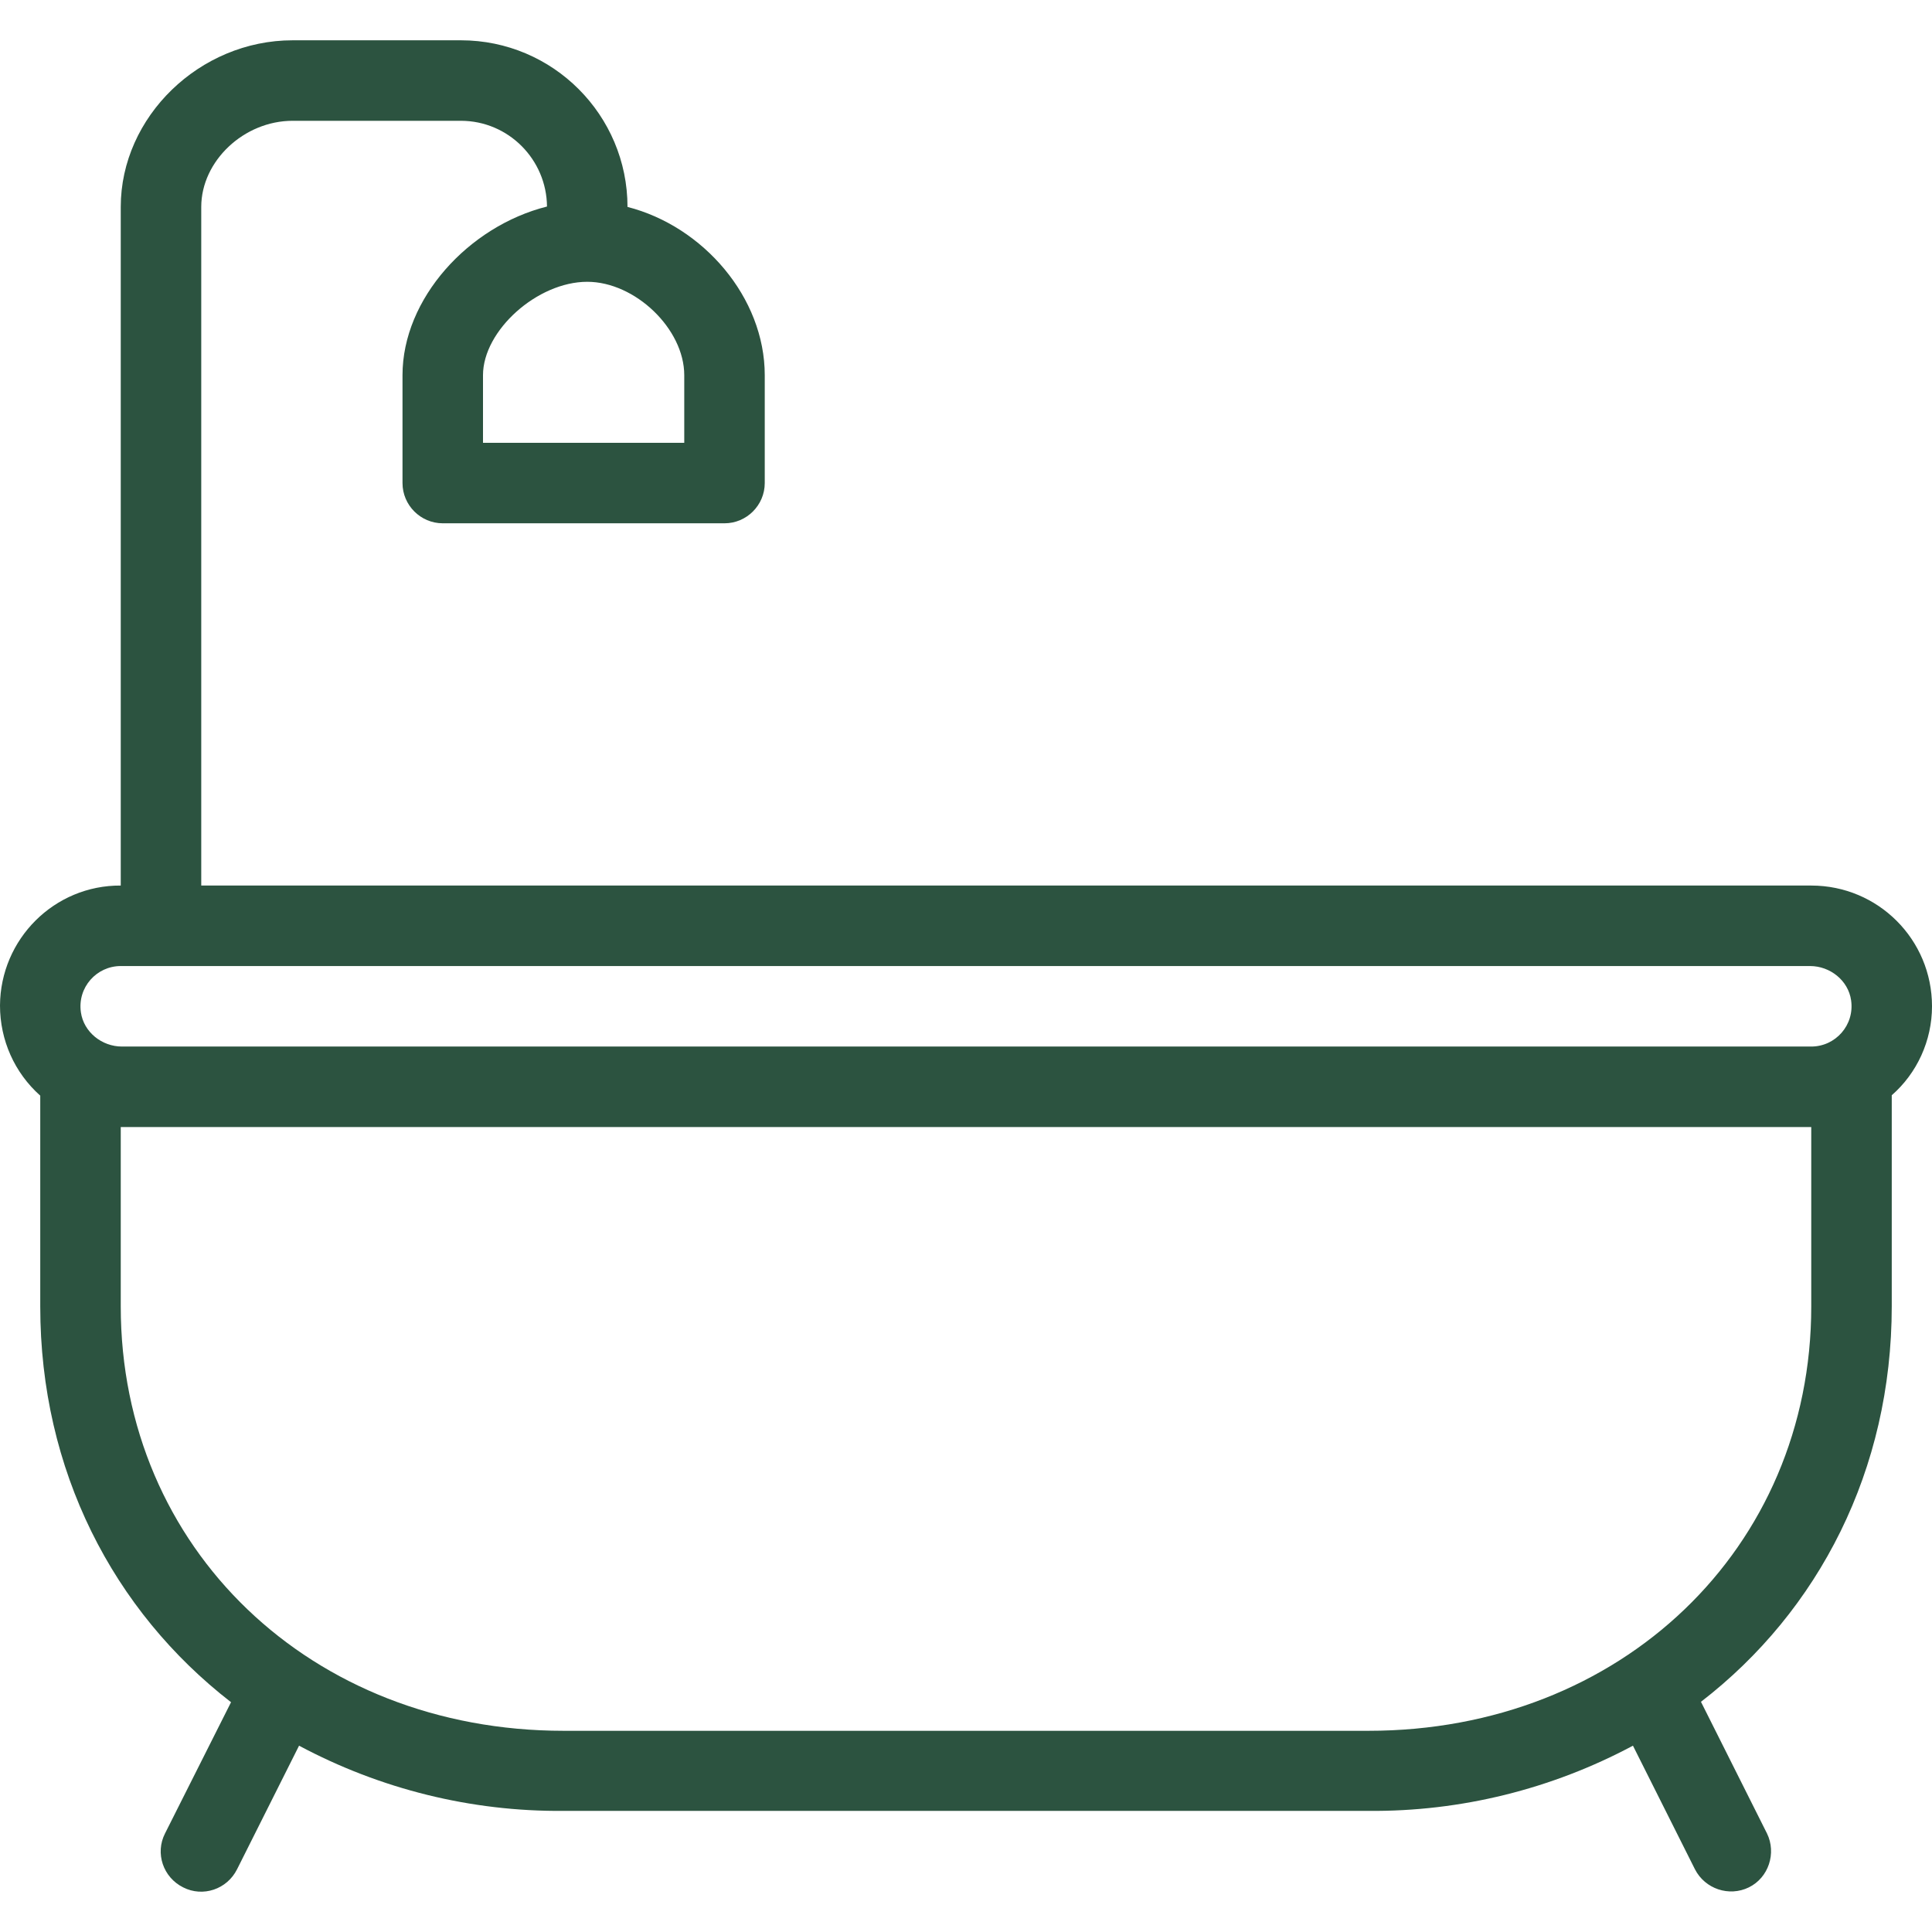
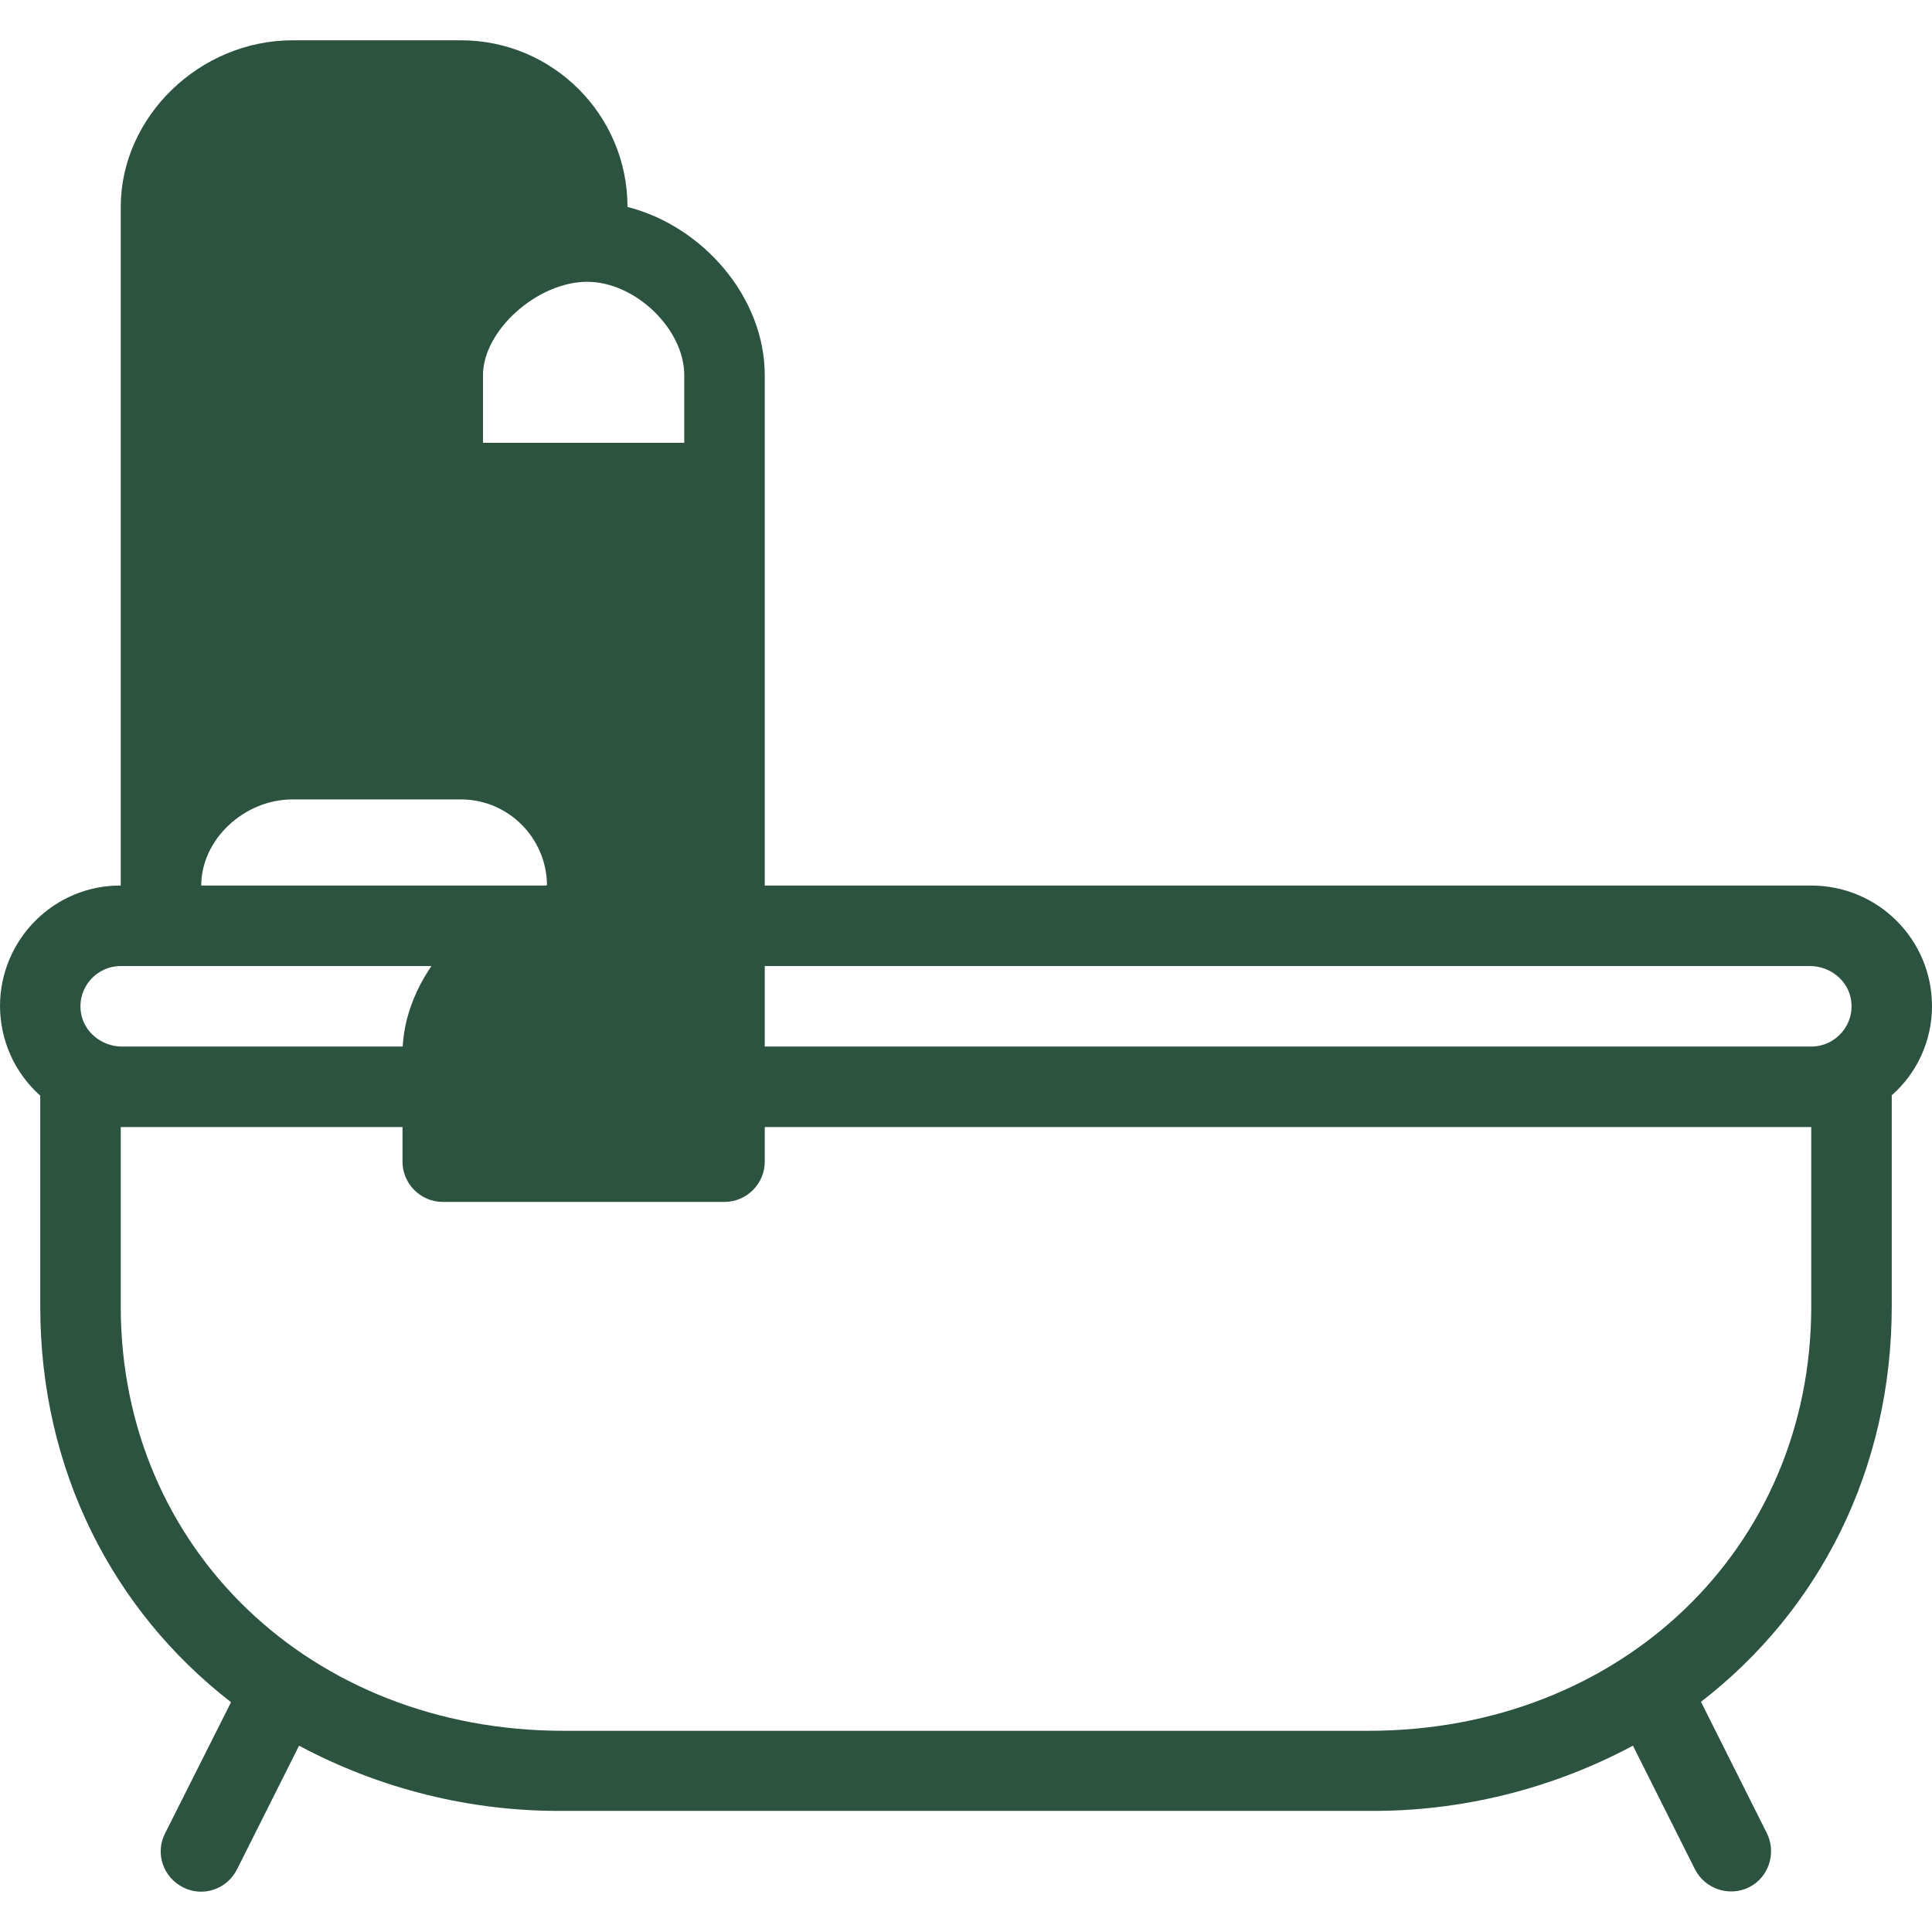
<svg xmlns="http://www.w3.org/2000/svg" width="512" height="512" x="0" y="0" viewBox="0 0 512 512" style="enable-background:new 0 0 512 512" xml:space="preserve" class="">
  <g>
-     <path d="M480 234.679H53.333V54.839c0-12.16 11.307-22.827 24.213-22.827h44.587c12.587 0 22.72 10.24 22.827 22.72-20.8 5.227-38.293 24.427-38.293 44.693v28.587c0 5.867 4.8 10.667 10.667 10.667H192c5.867 0 10.667-4.8 10.667-10.667V99.426c0-20.587-16.32-39.467-36.373-44.587 0-24.32-19.733-44.16-44.16-44.16H77.547C52.907 10.679 32 30.946 32 54.839v179.84c-17.6-.107-31.893 14.187-32 31.787 0 9.173 3.84 17.813 10.667 23.893v55.893c0 43.413 19.307 80.64 50.56 104.853l-17.493 34.773c-2.667 5.227-.533 11.627 4.8 14.293 5.227 2.667 11.627.533 14.293-4.8l16.427-32.747c21.547 11.52 45.653 17.493 70.08 17.28h213.333c24.427.213 48.533-5.76 70.08-17.28l16.427 32.747c2.667 5.227 9.067 7.36 14.293 4.8 5.227-2.56 7.36-9.067 4.8-14.293l-17.493-34.88c31.253-24.107 50.56-61.44 50.56-104.853v-55.893c6.72-5.867 10.667-14.507 10.667-23.573-.001-17.706-14.294-32-32.001-32zm-324.373-160c12.693 0 25.707 12.48 25.707 24.747v17.92H128v-17.92c0-11.84 14.4-24.747 27.627-24.747zM480 346.253c0 64.107-50.453 112.427-117.333 112.427H149.333C82.453 458.679 32 410.359 32 346.253V298.68h448v47.573zm0-68.907H32.32c-5.333 0-10.133-3.84-10.88-9.067-.96-6.613 4.16-12.267 10.56-12.267h447.68c5.333 0 10.133 3.84 10.88 9.067.96 6.614-4.16 12.267-10.56 12.267z" fill="#2c5340" opacity="1" data-original="#000000" class="" />
+     <path d="M480 234.679H53.333c0-12.16 11.307-22.827 24.213-22.827h44.587c12.587 0 22.72 10.24 22.827 22.72-20.8 5.227-38.293 24.427-38.293 44.693v28.587c0 5.867 4.8 10.667 10.667 10.667H192c5.867 0 10.667-4.8 10.667-10.667V99.426c0-20.587-16.32-39.467-36.373-44.587 0-24.32-19.733-44.16-44.16-44.16H77.547C52.907 10.679 32 30.946 32 54.839v179.84c-17.6-.107-31.893 14.187-32 31.787 0 9.173 3.84 17.813 10.667 23.893v55.893c0 43.413 19.307 80.64 50.56 104.853l-17.493 34.773c-2.667 5.227-.533 11.627 4.8 14.293 5.227 2.667 11.627.533 14.293-4.8l16.427-32.747c21.547 11.52 45.653 17.493 70.08 17.28h213.333c24.427.213 48.533-5.76 70.08-17.28l16.427 32.747c2.667 5.227 9.067 7.36 14.293 4.8 5.227-2.56 7.36-9.067 4.8-14.293l-17.493-34.88c31.253-24.107 50.56-61.44 50.56-104.853v-55.893c6.72-5.867 10.667-14.507 10.667-23.573-.001-17.706-14.294-32-32.001-32zm-324.373-160c12.693 0 25.707 12.48 25.707 24.747v17.92H128v-17.92c0-11.84 14.4-24.747 27.627-24.747zM480 346.253c0 64.107-50.453 112.427-117.333 112.427H149.333C82.453 458.679 32 410.359 32 346.253V298.68h448v47.573zm0-68.907H32.32c-5.333 0-10.133-3.84-10.88-9.067-.96-6.613 4.16-12.267 10.56-12.267h447.68c5.333 0 10.133 3.84 10.88 9.067.96 6.614-4.16 12.267-10.56 12.267z" fill="#2c5340" opacity="1" data-original="#000000" class="" />
  </g>
</svg>